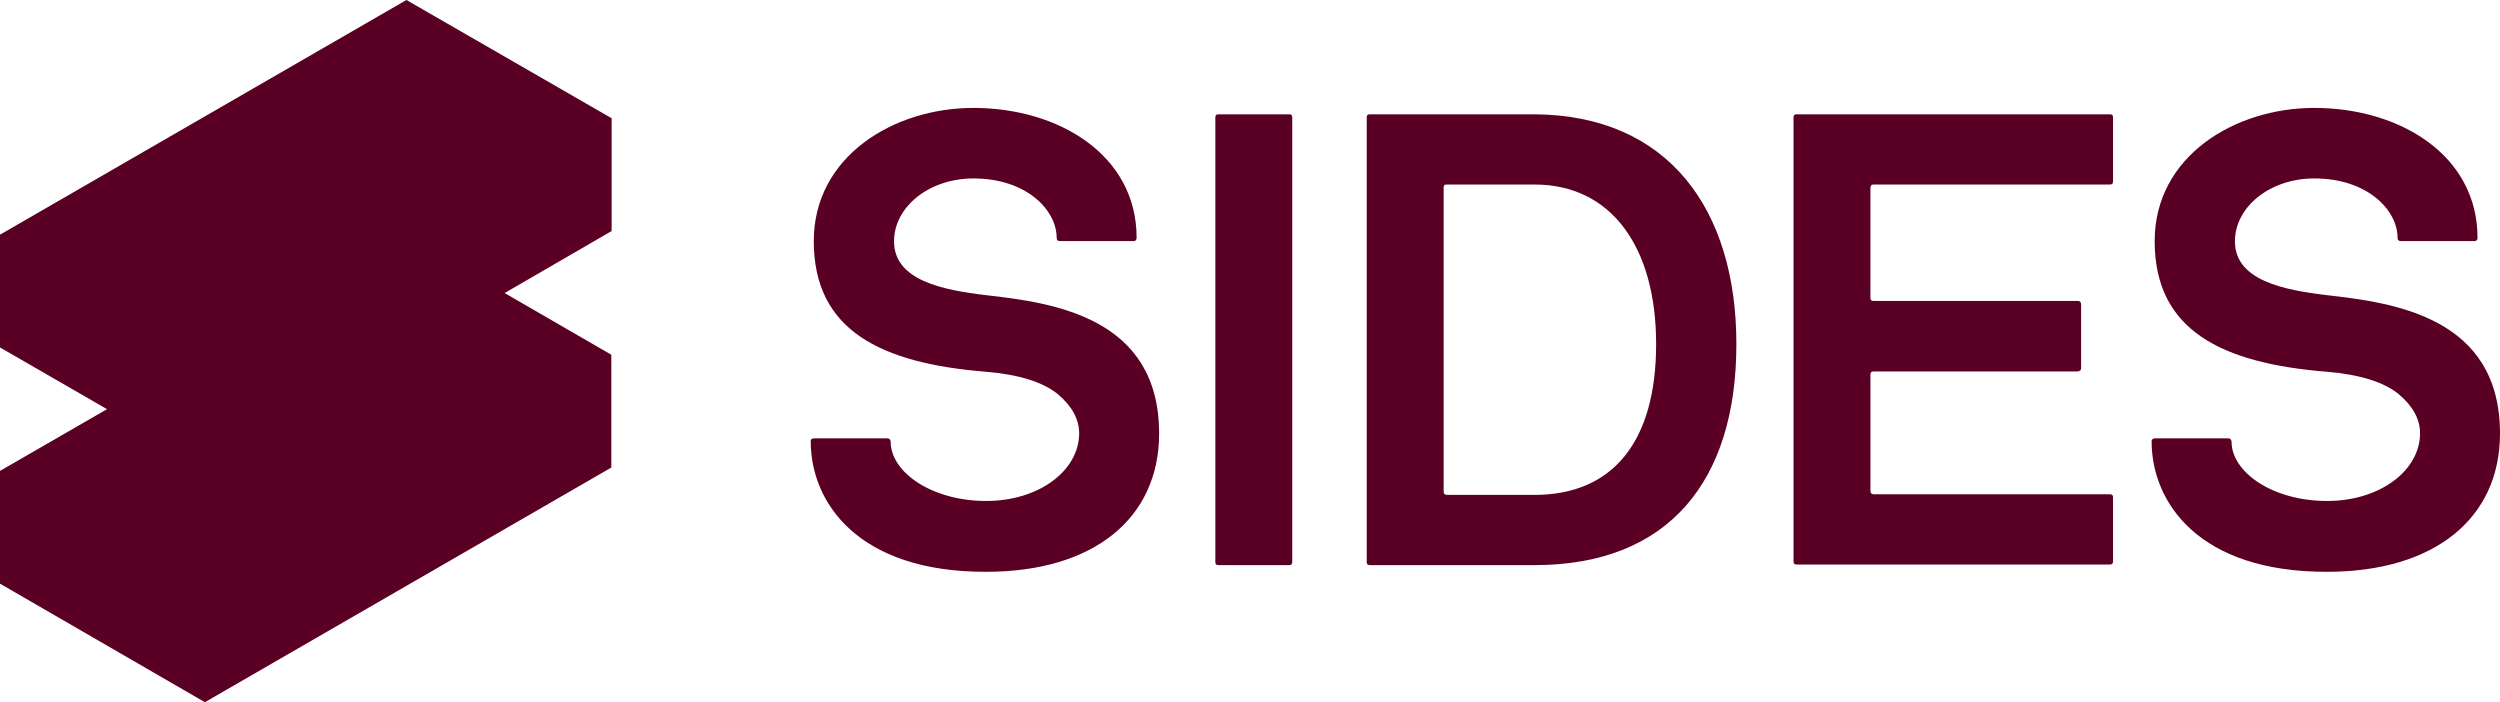
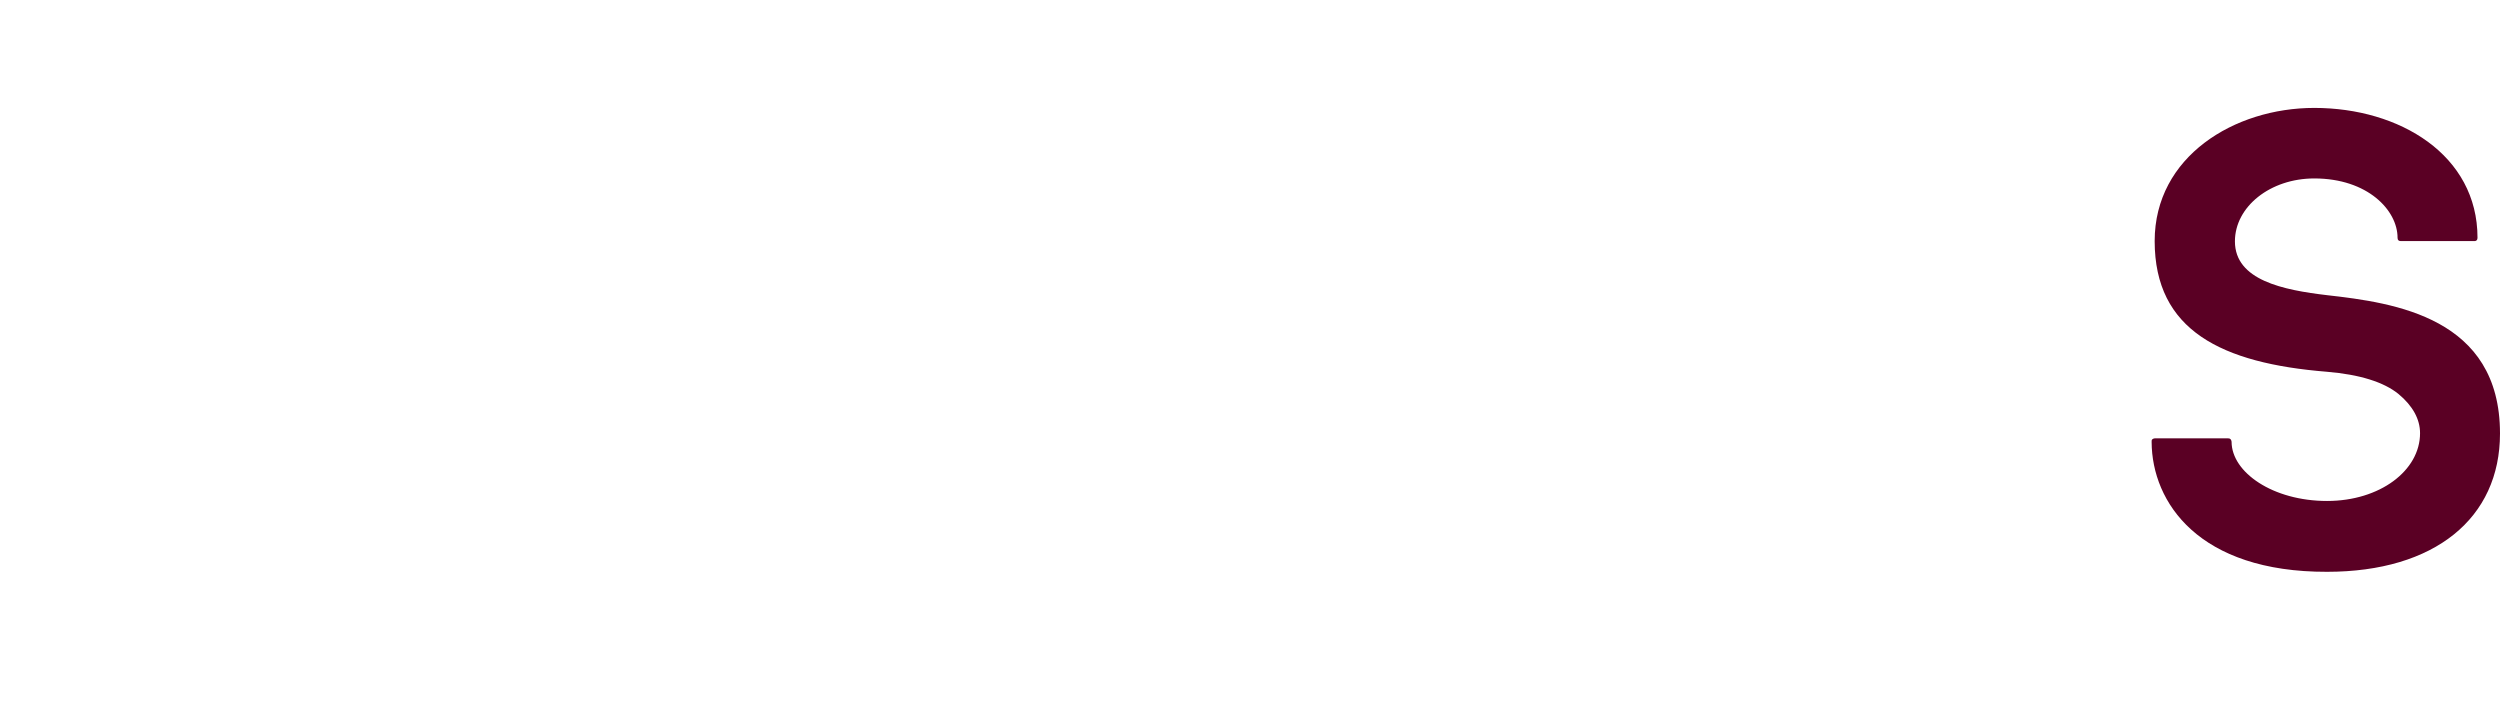
<svg xmlns="http://www.w3.org/2000/svg" version="1.1" id="Ebene_1" x="0px" y="0px" viewBox="0 0 822.4 231" style="enable-background:new 0 0 822.4 231;" xml:space="preserve">
  <style type="text/css">
  .st0{fill:#5A0024;}
 </style>
  <g id="Layer_1">
    <g>
      <g>
        <g>
-           <path class="st0" d="M267.7,144.2h24.2c0.7,0,1,0.4,1.1,1.1c0,10.1,13.6,19.5,31.4,19.5c17.4,0,30.6-10,30.6-22.3      c0-4.6-2.4-9-7.1-12.9c-4.8-3.9-12.7-6.4-23.5-7.3c-34.7-2.8-56.7-13.6-56.7-43c0-27.8,26.2-43.8,52.5-43.8      c28.1,0,53.7,15.5,53.7,42.7c0,0.7-0.3,1-0.8,1.1h-24.5c-0.7,0-1-0.4-1-1.1c0-9-9.8-19.5-27.4-19.5c-14.5,0-26.1,9.3-26.1,20.7      c0,12.8,15.9,16,30.3,17.7c22.2,2.5,56.9,7.3,56.9,45.5c0,27.9-21.5,45.5-56.9,45.5c-42.2,0.1-57.6-22.8-57.7-42.7      C266.6,144.6,266.9,144.3,267.7,144.2z">
-      </path>
-         </g>
+           </g>
        <g>
-           <path class="st0" d="M399.8,38.6c0-0.7,0.3-1,1-1h23.3c0.7,0,1,0.3,1,1v146.3c0,0.7-0.3,1-1,1h-23.3c-0.7,0-1-0.3-1-1V38.6z">
-      </path>
-         </g>
+           </g>
        <g>
-           <path class="st0" d="M449.6,38.6c0-0.7,0.3-1,1-1h54.2c44.2,0.3,66.4,31.5,66.4,75.6c0,44.8-22.1,72.7-66.4,72.7h-54.2      c-0.7,0-1-0.3-1-1V38.6z M474.9,161.7c0,0.7,0.3,1,1,1.1h28.9c25.5,0,40-17.2,40-49.6c0-32-14.8-52.5-40-52.5h-29.1      c-0.5,0-0.8,0.3-0.8,0.9V161.7z">
-      </path>
-         </g>
+           </g>
        <g>
-           <path class="st0" d="M590,38.6c0-0.7,0.3-1,1-1h103.1c0.7,0,1,0.3,1,1v21.1c0,0.7-0.3,1-1,1h-77.8c-0.7,0-1,0.4-1,1.1V98      c0,0.7,0.3,1,1,1h67.2c0.7,0,1,0.3,1.1,1v21.1c0,0.7-0.4,1-1.1,1.1h-67.2c-0.7,0-1,0.3-1,1v38.3c0,0.7,0.3,1,1,1.1h77.8      c0.7,0,1,0.3,1,1v21.1c0,0.7-0.3,1-1,1H591c-0.7,0-1-0.3-1-1V38.6z">
-      </path>
-         </g>
+           </g>
        <g>
          <path class="st0" d="M708.8,144.2H733c0.7,0,1,0.4,1.1,1.1c0,10.1,13.6,19.5,31.4,19.5c17.4,0,30.6-10,30.6-22.3      c0-4.6-2.4-9-7.1-12.9c-4.8-3.9-12.7-6.4-23.5-7.3c-34.7-2.8-56.7-13.6-56.7-43c0-27.8,26.2-43.8,52.5-43.8      c28.1,0,53.7,15.5,53.7,42.7c0,0.7-0.3,1-0.8,1.1h-24.5c-0.7,0-1-0.4-1-1.1c0-9-9.8-19.5-27.4-19.5c-14.5,0-26.1,9.3-26.1,20.7      c0,12.8,15.9,16,30.3,17.7c22.2,2.5,56.9,7.3,56.9,45.5c0,27.9-21.5,45.5-56.9,45.5c-42.2,0.1-57.6-22.8-57.7-42.7      C707.7,144.6,708.1,144.3,708.8,144.2z">
     </path>
        </g>
      </g>
      <g>
        <g id="Path_214_00000109023602486173413110000007046629099077664150_">
-           <path class="st0" d="M201.2,38.9L133.7,0L0,77.2v37.1l35.2,20.3L0,154.9V192l67.4,39l133.7-77.2v-37.1L166,96.4L201.2,76V38.9z">
-      </path>
-         </g>
+           </g>
      </g>
    </g>
  </g>
  <g id="Layer_2_1_">
 </g>
</svg>